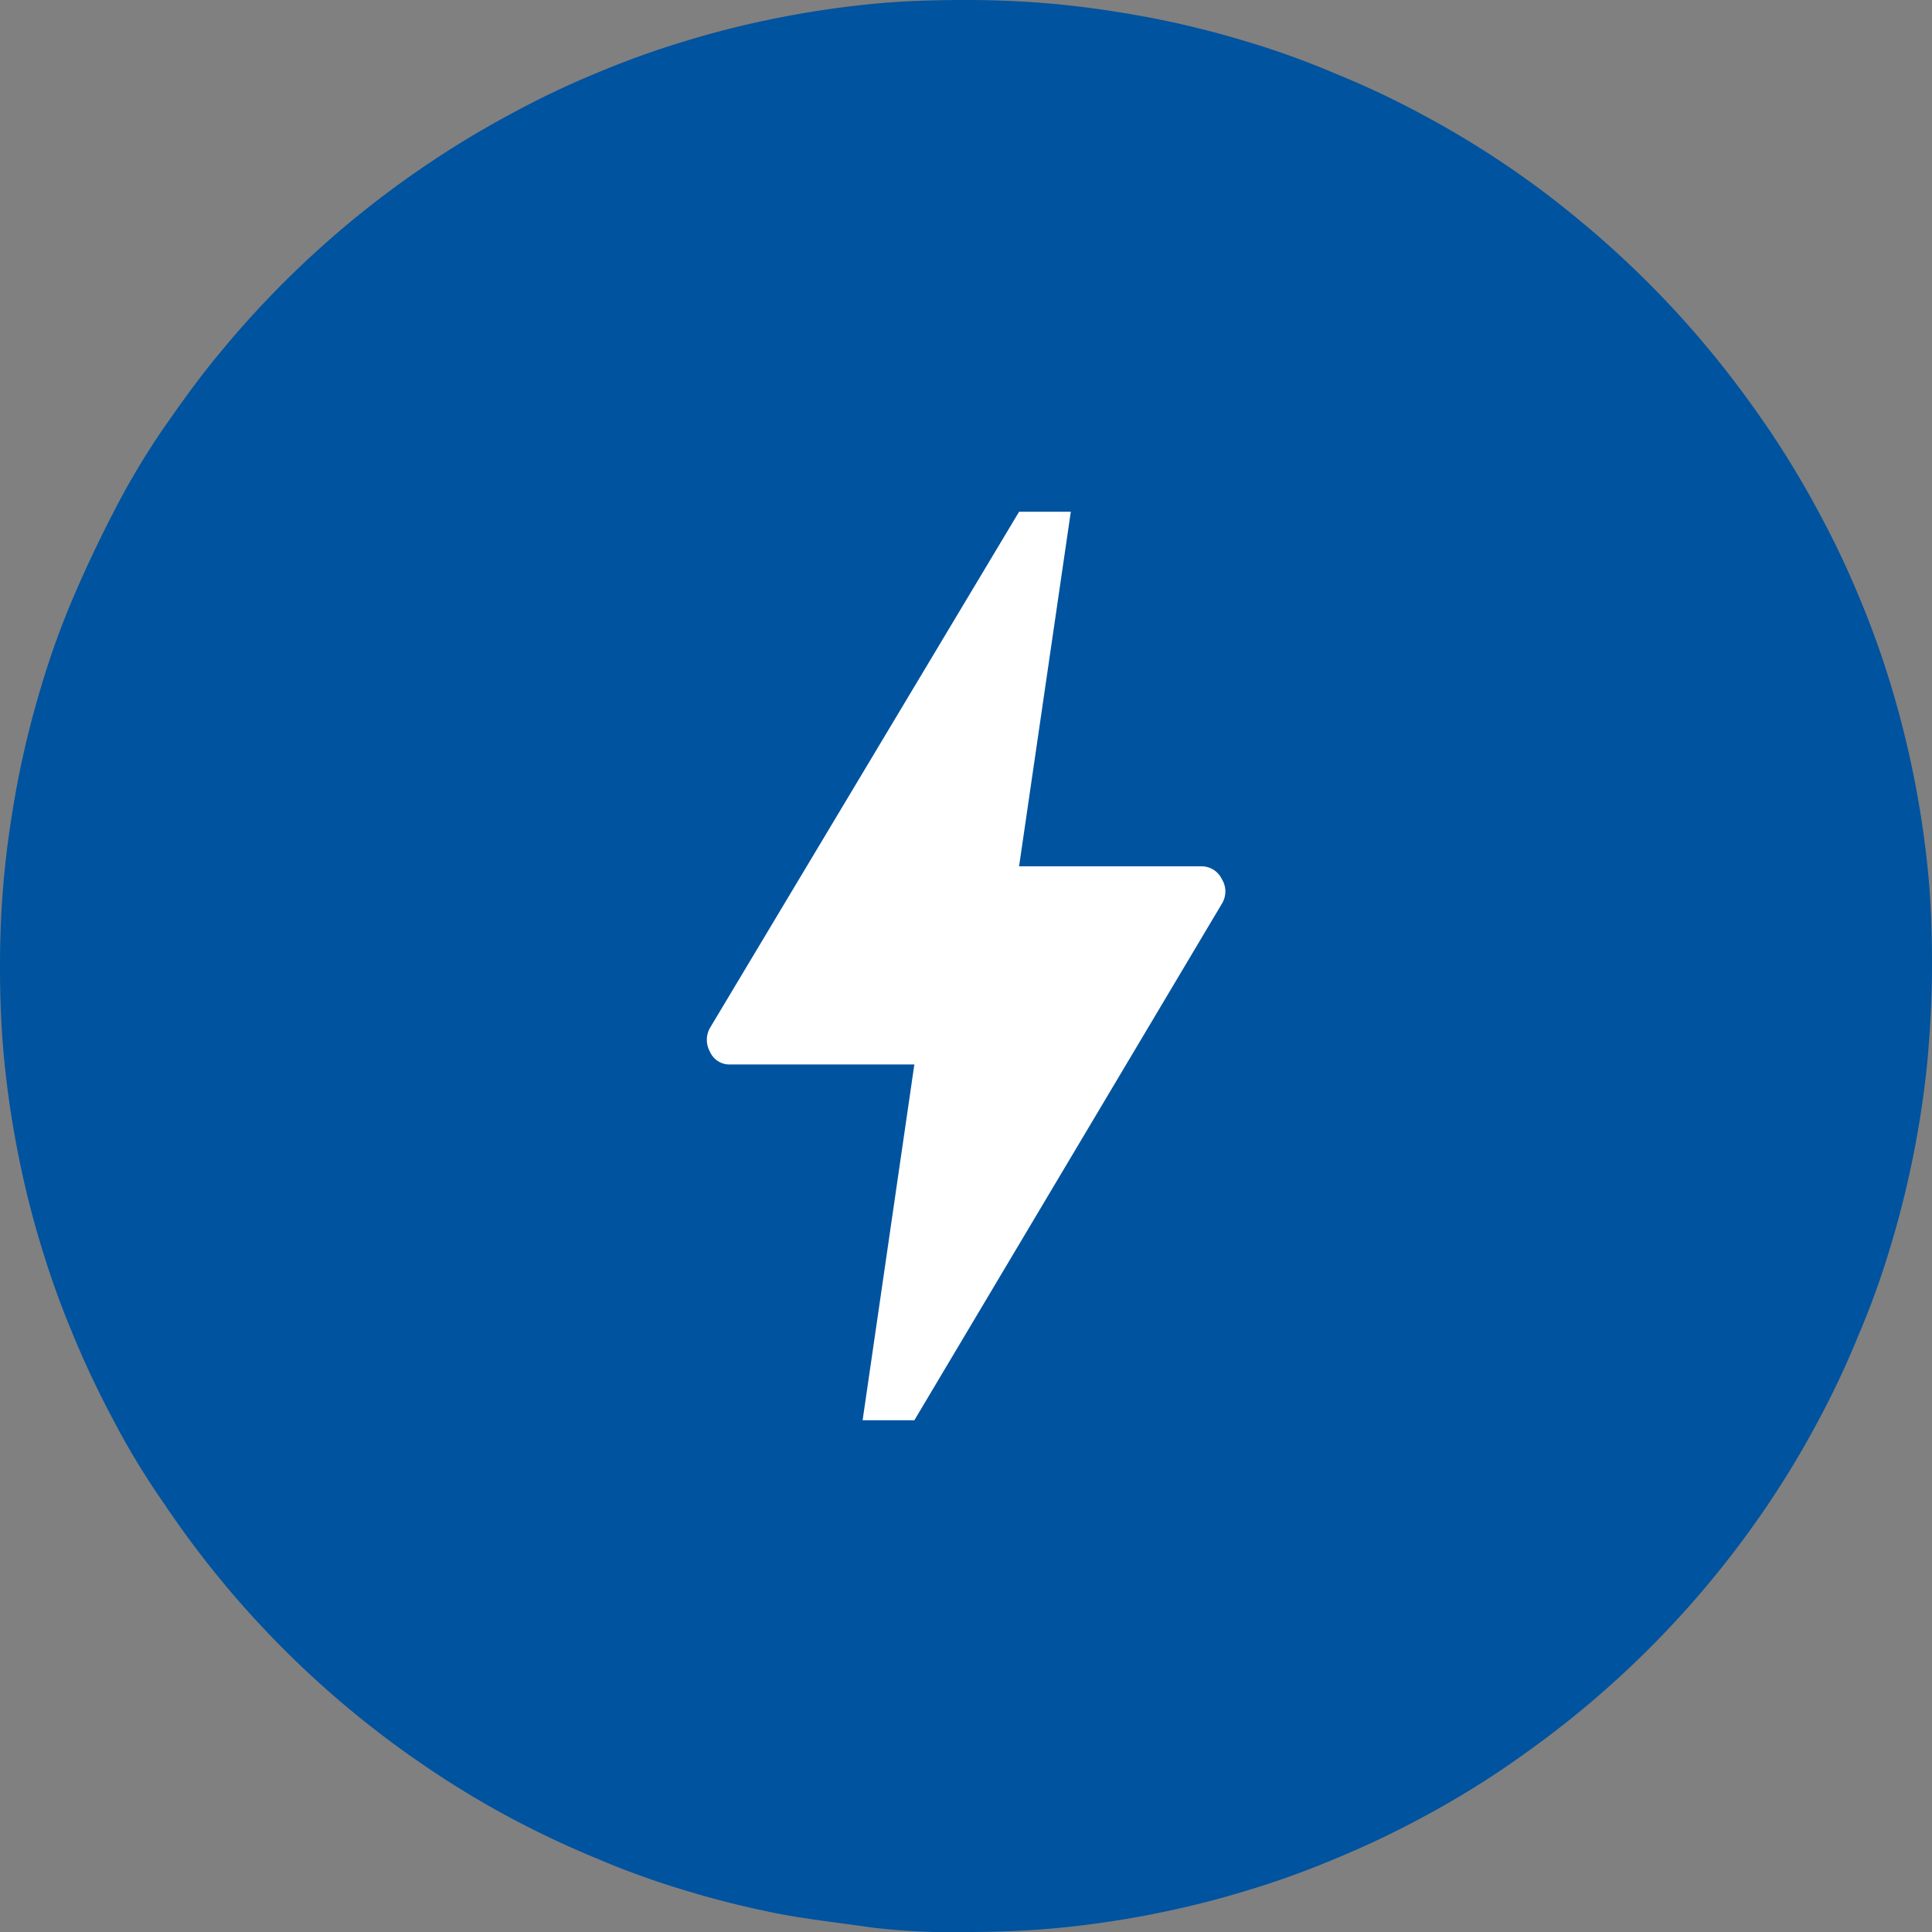
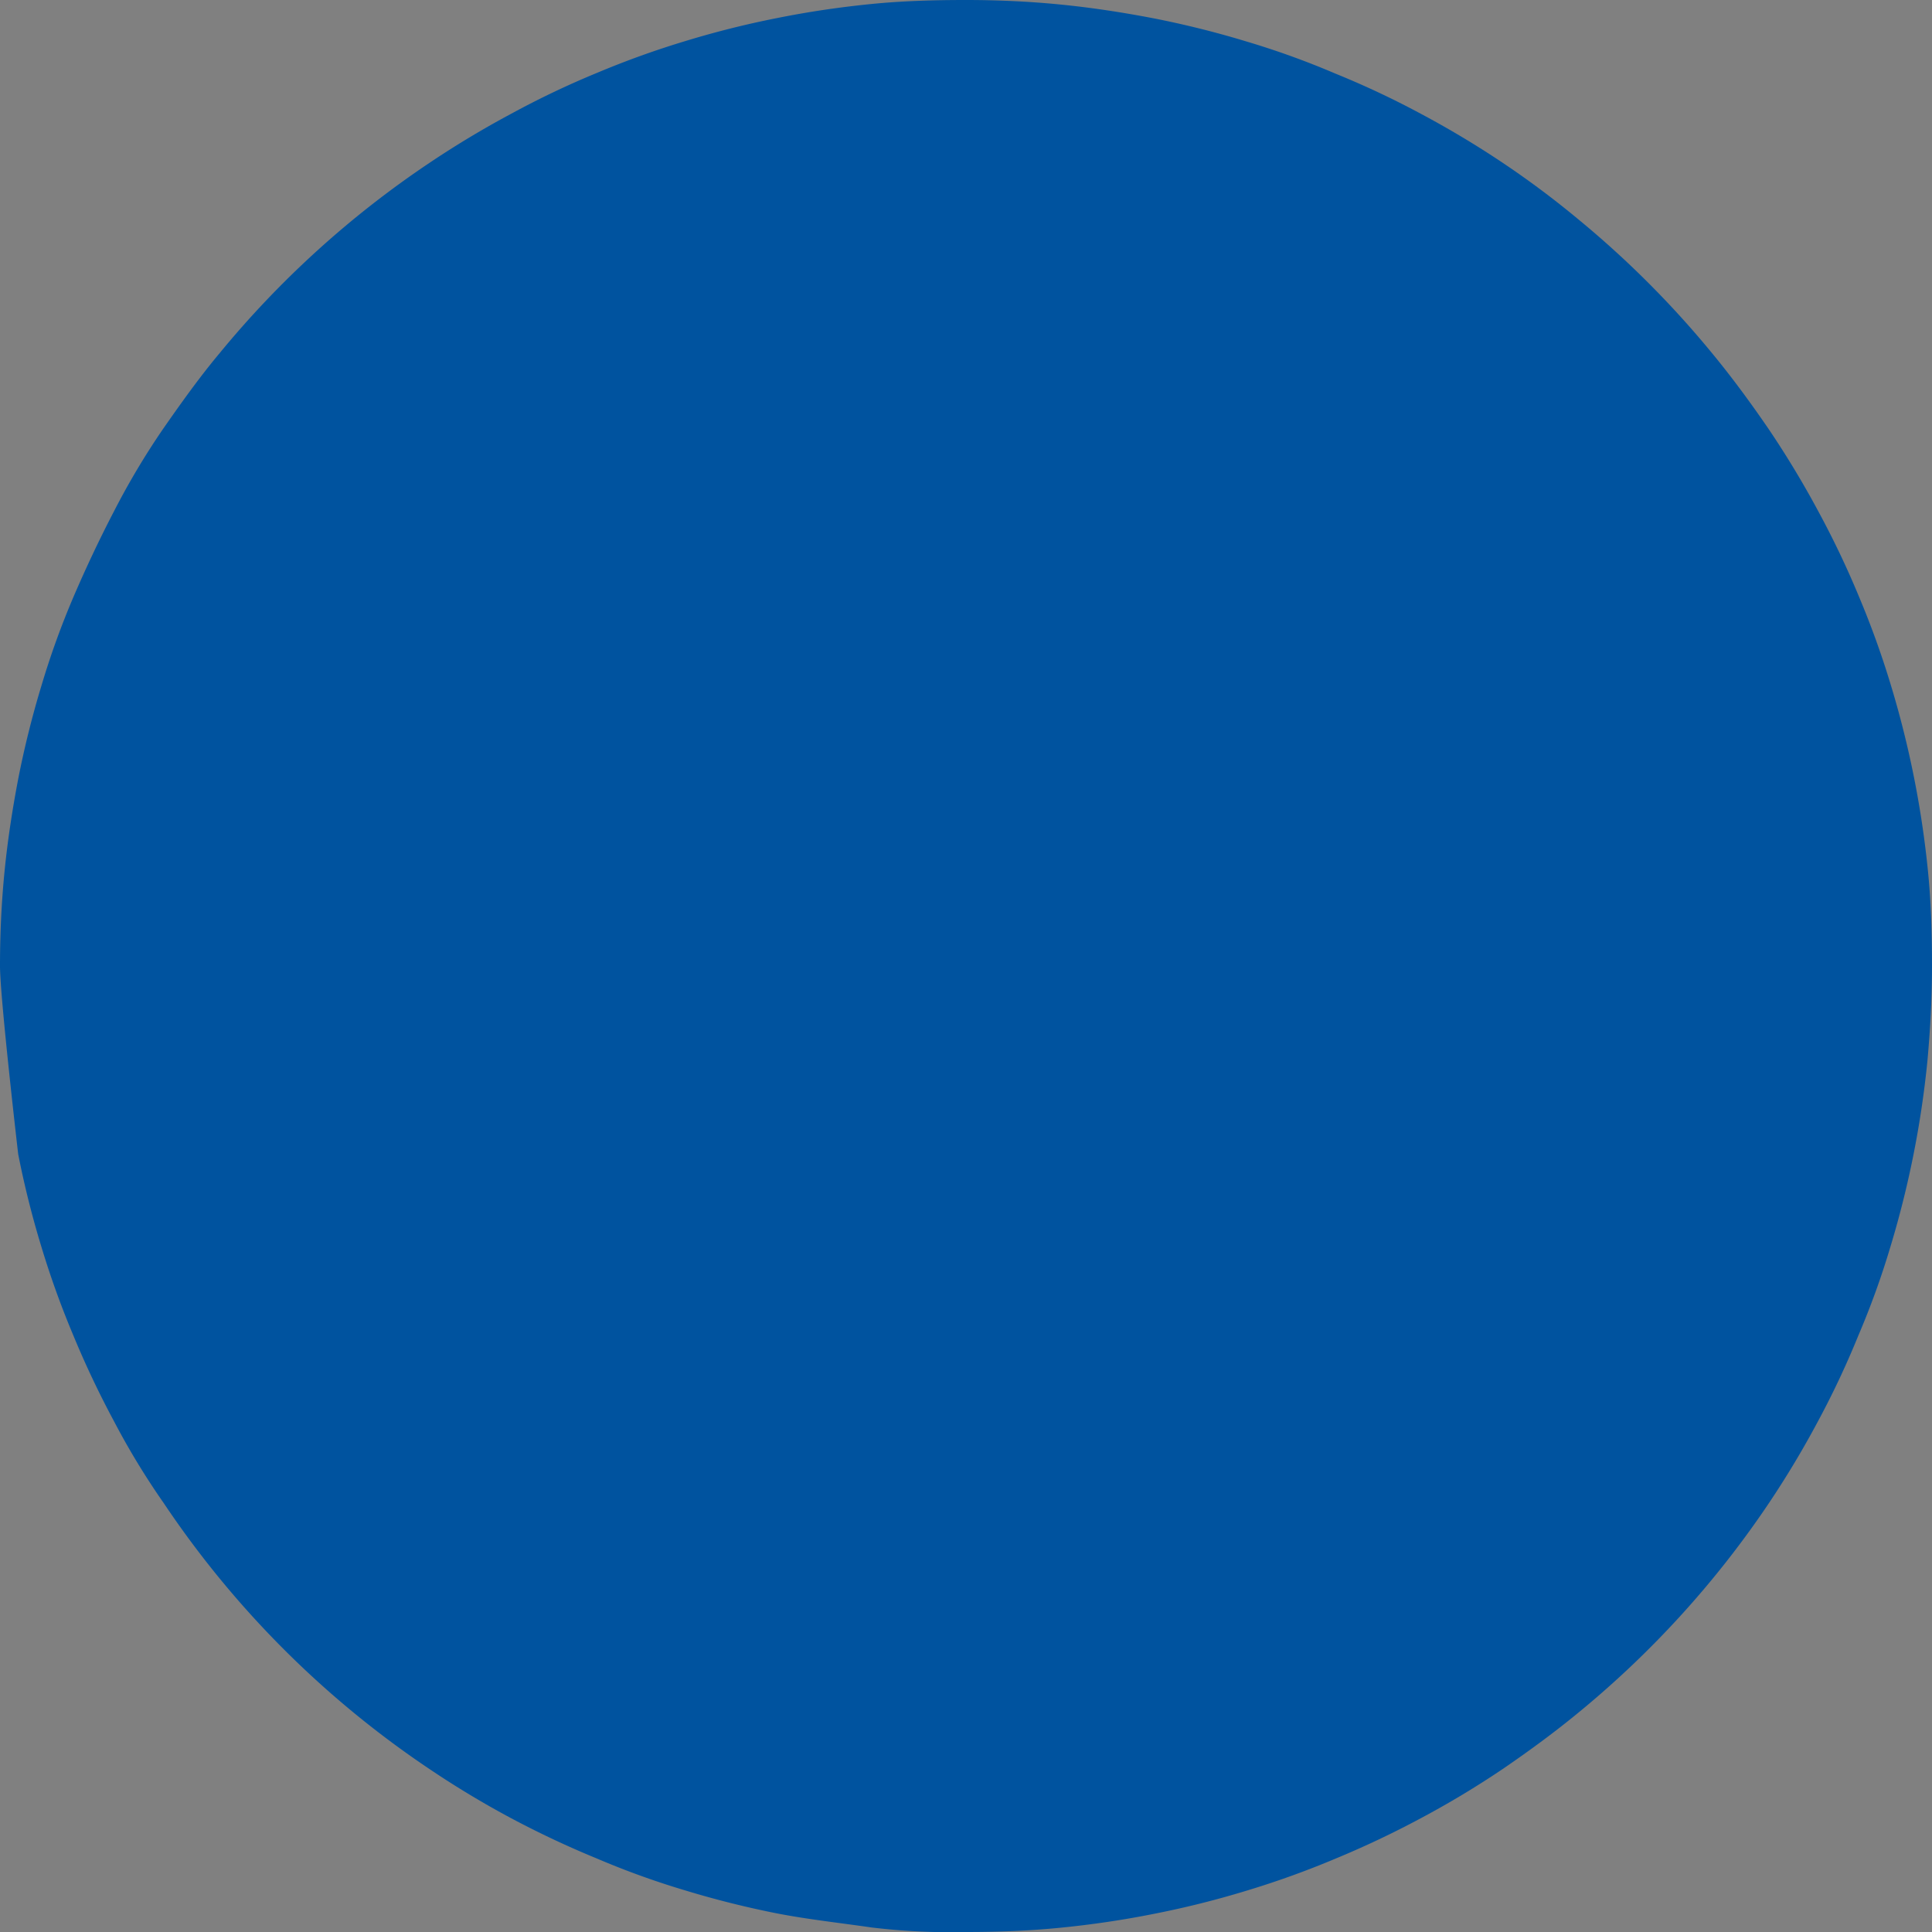
<svg xmlns="http://www.w3.org/2000/svg" width="68" height="68" viewBox="0 0 68 68">
  <rect x="0" y="0" width="68" height="68" fill="#808080" stroke="none" />
  <g transform="translate(-632 -136)">
    <g transform="translate(631 135)">
-       <path d="M35,1c1.11,0,2.22.05,3.33.16s2.21.28,3.3.49a33.345,33.345,0,0,1,3.24.81A29.034,29.034,0,0,1,48,3.59,30.83,30.83,0,0,1,51,5a33.221,33.221,0,0,1,2.86,1.71,32.147,32.147,0,0,1,2.68,2,34.18,34.18,0,0,1,4.71,4.71c.71.86,1.37,1.76,2,2.68A33.222,33.222,0,0,1,65,19a32,32,0,0,1,1.43,3,31.532,31.532,0,0,1,1.13,3.14,34.224,34.224,0,0,1,1.3,6.54c.11,1.11.14,2.21.14,3.32s-.06,2.22-.16,3.33a34.224,34.224,0,0,1-1.3,6.54A29.036,29.036,0,0,1,66.41,48,30.83,30.83,0,0,1,65,51a33.221,33.221,0,0,1-1.71,2.86,34.15,34.15,0,0,1-6.7,7.39c-.86.71-1.76,1.37-2.68,2A32.5,32.5,0,0,1,51,65q-1.464.785-3,1.42a31.531,31.531,0,0,1-3.14,1.13,32.639,32.639,0,0,1-3.24.81c-1.1.22-2.19.38-3.3.49S36.11,69,35,69a23.142,23.142,0,0,1-3.33-.16c-1.1-.16-2.21-.28-3.3-.49a33.345,33.345,0,0,1-3.24-.81A29.036,29.036,0,0,1,22,66.41q-1.534-.63-3-1.41a32.816,32.816,0,0,1-2.86-1.72A34.12,34.12,0,0,1,6.76,53.9,26.313,26.313,0,0,1,5,51q-.785-1.464-1.42-3a31.535,31.535,0,0,1-1.13-3.14,32.637,32.637,0,0,1-.81-3.24c-.22-1.1-.38-2.19-.49-3.3S1,36.11,1,35s.05-2.22.16-3.33.28-2.21.49-3.3a33.345,33.345,0,0,1,.81-3.24A29.034,29.034,0,0,1,3.59,22c.43-1,.9-2,1.42-3a26.539,26.539,0,0,1,1.72-2.89c.62-.89,1.28-1.82,2-2.68a34.12,34.12,0,0,1,7.39-6.7A33.22,33.22,0,0,1,19,5a30.83,30.83,0,0,1,3-1.43,31.534,31.534,0,0,1,3.14-1.13,32.637,32.637,0,0,1,3.24-.81c1.1-.22,2.19-.38,3.3-.49S33.89,1,35,1" fill="#00539f" />
+       <path d="M35,1c1.11,0,2.22.05,3.33.16s2.21.28,3.3.49a33.345,33.345,0,0,1,3.24.81A29.034,29.034,0,0,1,48,3.59,30.83,30.83,0,0,1,51,5a33.221,33.221,0,0,1,2.86,1.71,32.147,32.147,0,0,1,2.68,2,34.18,34.18,0,0,1,4.71,4.71c.71.86,1.37,1.76,2,2.68A33.222,33.222,0,0,1,65,19a32,32,0,0,1,1.43,3,31.532,31.532,0,0,1,1.13,3.14,34.224,34.224,0,0,1,1.3,6.54c.11,1.11.14,2.21.14,3.32s-.06,2.22-.16,3.33a34.224,34.224,0,0,1-1.3,6.54A29.036,29.036,0,0,1,66.41,48,30.83,30.83,0,0,1,65,51a33.221,33.221,0,0,1-1.71,2.86,34.15,34.15,0,0,1-6.7,7.39c-.86.71-1.76,1.37-2.68,2A32.5,32.5,0,0,1,51,65q-1.464.785-3,1.42a31.531,31.531,0,0,1-3.14,1.13,32.639,32.639,0,0,1-3.24.81c-1.1.22-2.19.38-3.3.49S36.11,69,35,69a23.142,23.142,0,0,1-3.33-.16c-1.1-.16-2.21-.28-3.3-.49a33.345,33.345,0,0,1-3.24-.81A29.036,29.036,0,0,1,22,66.41q-1.534-.63-3-1.41a32.816,32.816,0,0,1-2.86-1.72A34.12,34.12,0,0,1,6.76,53.9,26.313,26.313,0,0,1,5,51q-.785-1.464-1.42-3a31.535,31.535,0,0,1-1.13-3.14,32.637,32.637,0,0,1-.81-3.24S1,36.11,1,35s.05-2.22.16-3.33.28-2.21.49-3.3a33.345,33.345,0,0,1,.81-3.24A29.034,29.034,0,0,1,3.59,22c.43-1,.9-2,1.42-3a26.539,26.539,0,0,1,1.72-2.89c.62-.89,1.28-1.82,2-2.68a34.12,34.12,0,0,1,7.39-6.7A33.22,33.22,0,0,1,19,5a30.83,30.83,0,0,1,3-1.43,31.534,31.534,0,0,1,3.14-1.13,32.637,32.637,0,0,1,3.24-.81c1.1-.22,2.19-.38,3.3-.49S33.89,1,35,1" fill="#00539f" />
    </g>
-     <path d="M19.26,37.977l1.821-12.524H14.6a.743.743,0,0,1-.711-.444.857.857,0,0,1,0-.844L24.767,6h1.821L24.767,18.48h6.4a.788.788,0,0,1,.733.444.824.824,0,0,1,.022.844L21.081,37.977Z" transform="translate(643.101 148.012)" fill="#fff" />
  </g>
</svg>